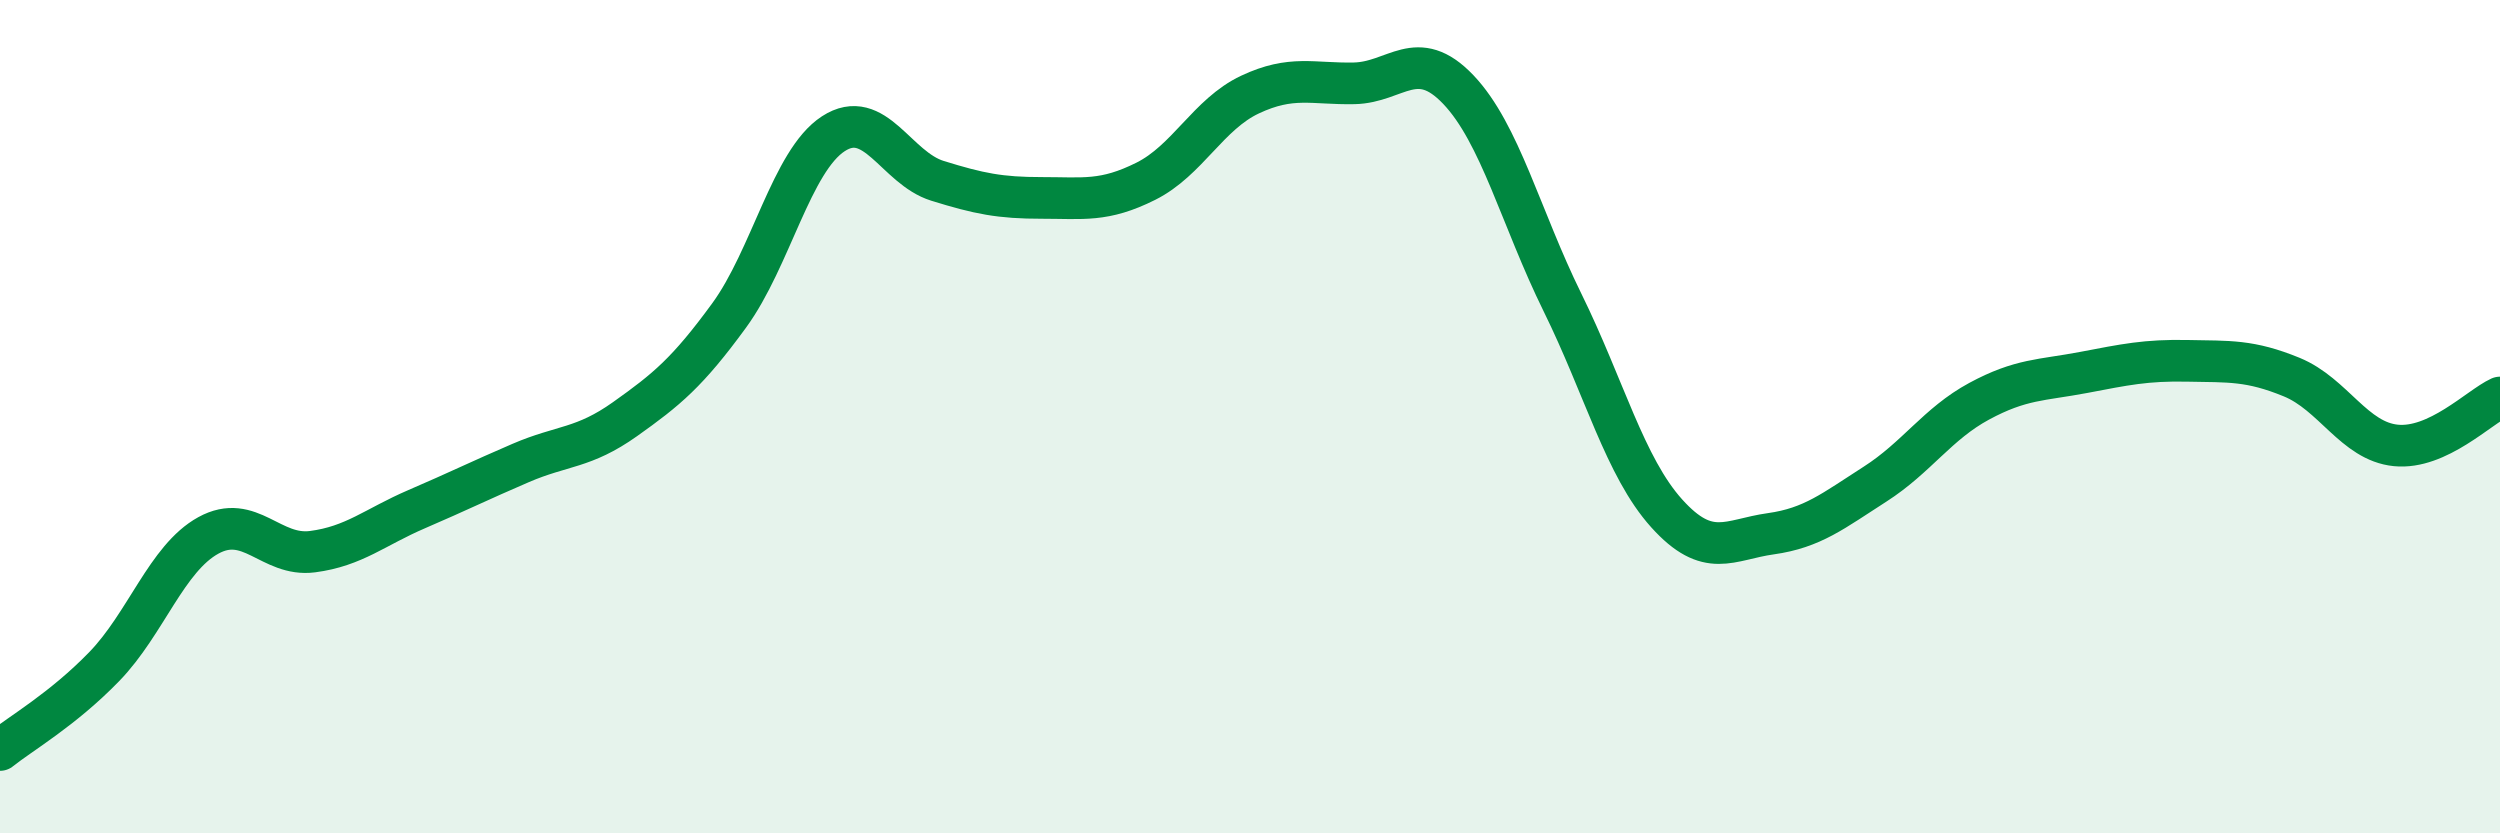
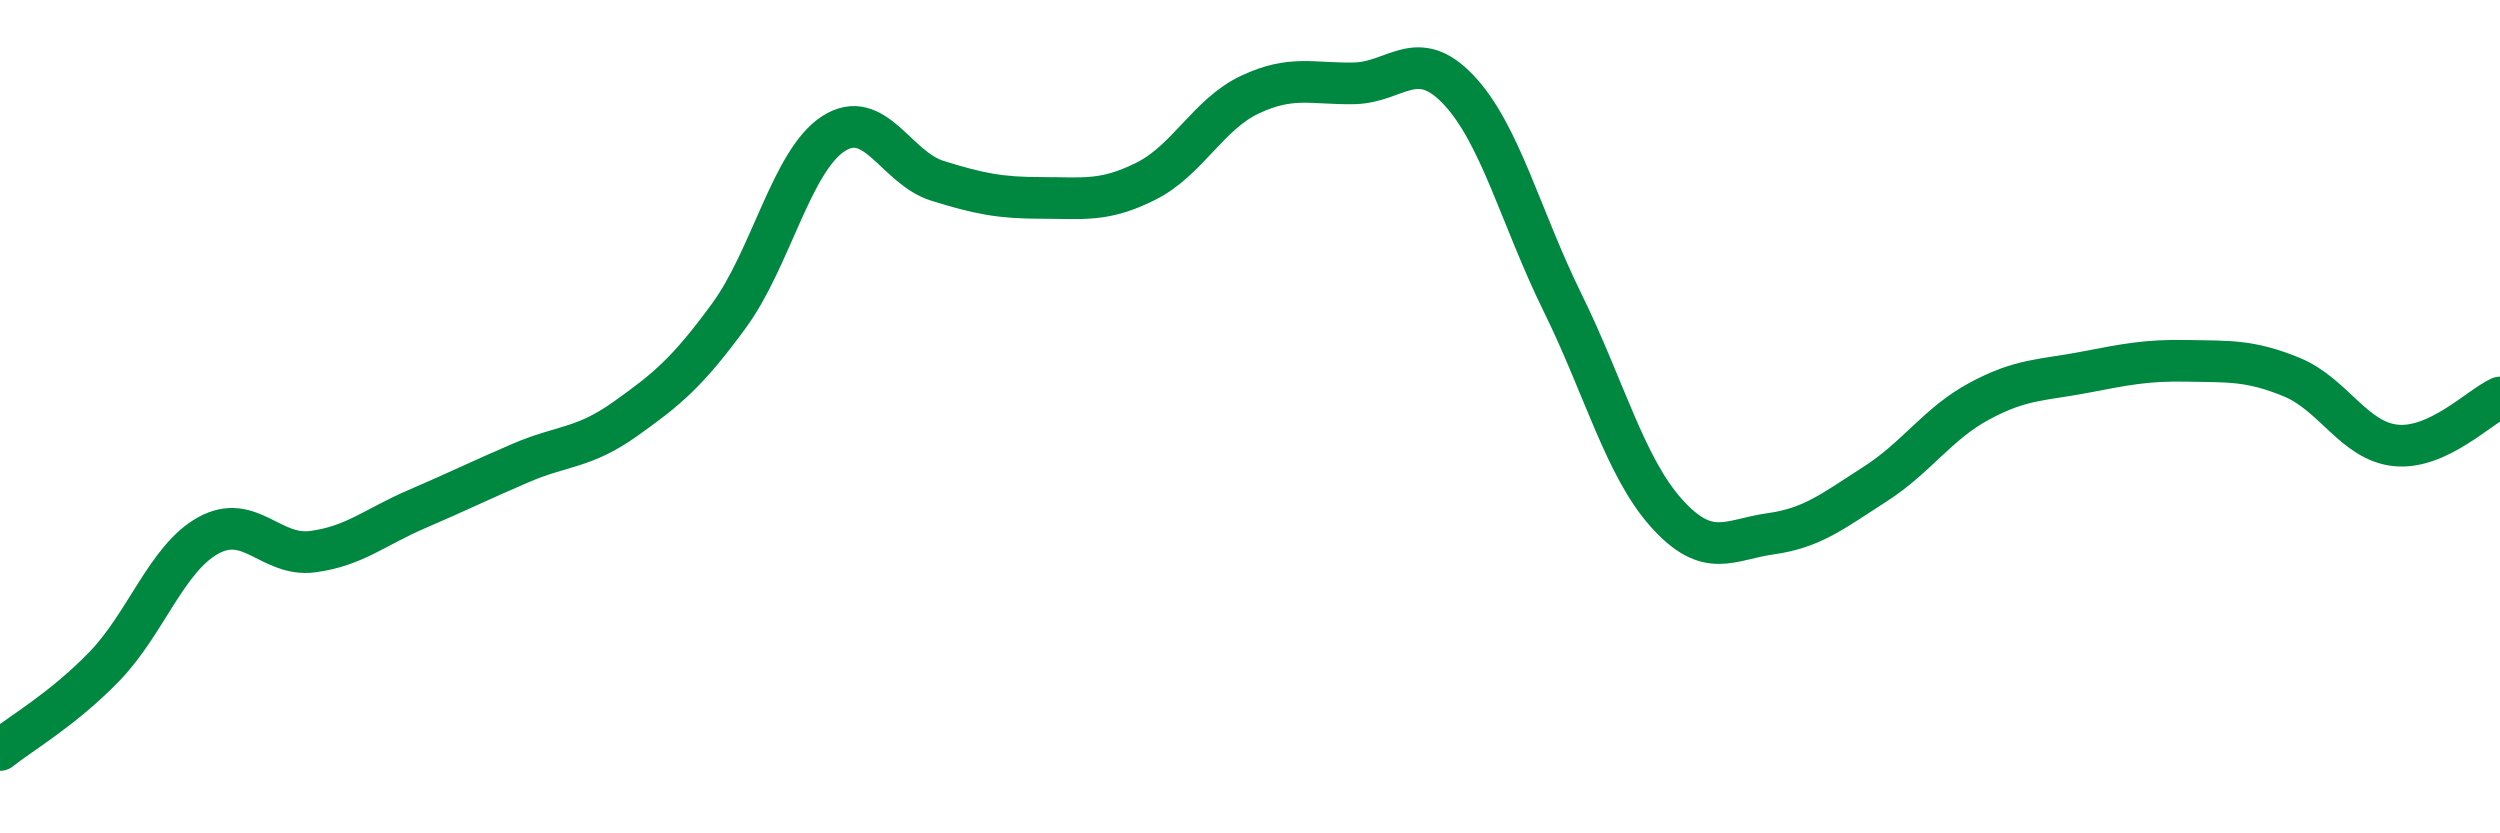
<svg xmlns="http://www.w3.org/2000/svg" width="60" height="20" viewBox="0 0 60 20">
-   <path d="M 0,18 C 0.5,17.6 1.5,17.03 2.5,16 C 3.5,14.97 4,13.4 5,12.85 C 6,12.3 6.5,13.37 7.5,13.24 C 8.5,13.11 9,12.65 10,12.22 C 11,11.79 11.5,11.54 12.5,11.11 C 13.5,10.68 14,10.77 15,10.06 C 16,9.35 16.5,8.94 17.5,7.57 C 18.5,6.2 19,3.86 20,3.21 C 21,2.56 21.5,4.03 22.5,4.34 C 23.5,4.65 24,4.75 25,4.75 C 26,4.75 26.5,4.85 27.5,4.35 C 28.5,3.85 29,2.74 30,2.27 C 31,1.8 31.5,2.02 32.5,2 C 33.5,1.98 34,1.1 35,2.15 C 36,3.2 36.5,5.23 37.5,7.26 C 38.5,9.29 39,11.21 40,12.32 C 41,13.43 41.5,12.95 42.5,12.81 C 43.5,12.67 44,12.26 45,11.62 C 46,10.98 46.5,10.17 47.5,9.63 C 48.5,9.09 49,9.13 50,8.94 C 51,8.75 51.5,8.64 52.5,8.66 C 53.5,8.68 54,8.64 55,9.05 C 56,9.46 56.5,10.59 57.5,10.69 C 58.5,10.79 59.5,9.77 60,9.54L60 20L0 20Z" fill="#008740" opacity="0.1" stroke-linecap="round" stroke-linejoin="round" />
  <path d="M 0,18 C 0.5,17.6 1.5,17.03 2.5,16 C 3.5,14.97 4,13.4 5,12.85 C 6,12.3 6.5,13.37 7.5,13.24 C 8.5,13.11 9,12.65 10,12.22 C 11,11.79 11.5,11.54 12.5,11.11 C 13.5,10.68 14,10.77 15,10.06 C 16,9.35 16.5,8.94 17.5,7.57 C 18.5,6.2 19,3.86 20,3.21 C 21,2.56 21.5,4.03 22.5,4.34 C 23.5,4.65 24,4.75 25,4.75 C 26,4.75 26.5,4.85 27.5,4.35 C 28.5,3.85 29,2.74 30,2.27 C 31,1.8 31.5,2.02 32.5,2 C 33.5,1.98 34,1.1 35,2.15 C 36,3.2 36.5,5.23 37.5,7.26 C 38.5,9.29 39,11.21 40,12.32 C 41,13.43 41.5,12.95 42.5,12.81 C 43.5,12.67 44,12.26 45,11.62 C 46,10.98 46.5,10.17 47.5,9.63 C 48.5,9.09 49,9.13 50,8.94 C 51,8.75 51.5,8.64 52.5,8.66 C 53.5,8.68 54,8.64 55,9.05 C 56,9.46 56.5,10.59 57.5,10.69 C 58.5,10.79 59.5,9.77 60,9.54" stroke="#008740" stroke-width="1" fill="none" stroke-linecap="round" stroke-linejoin="round" />
</svg>